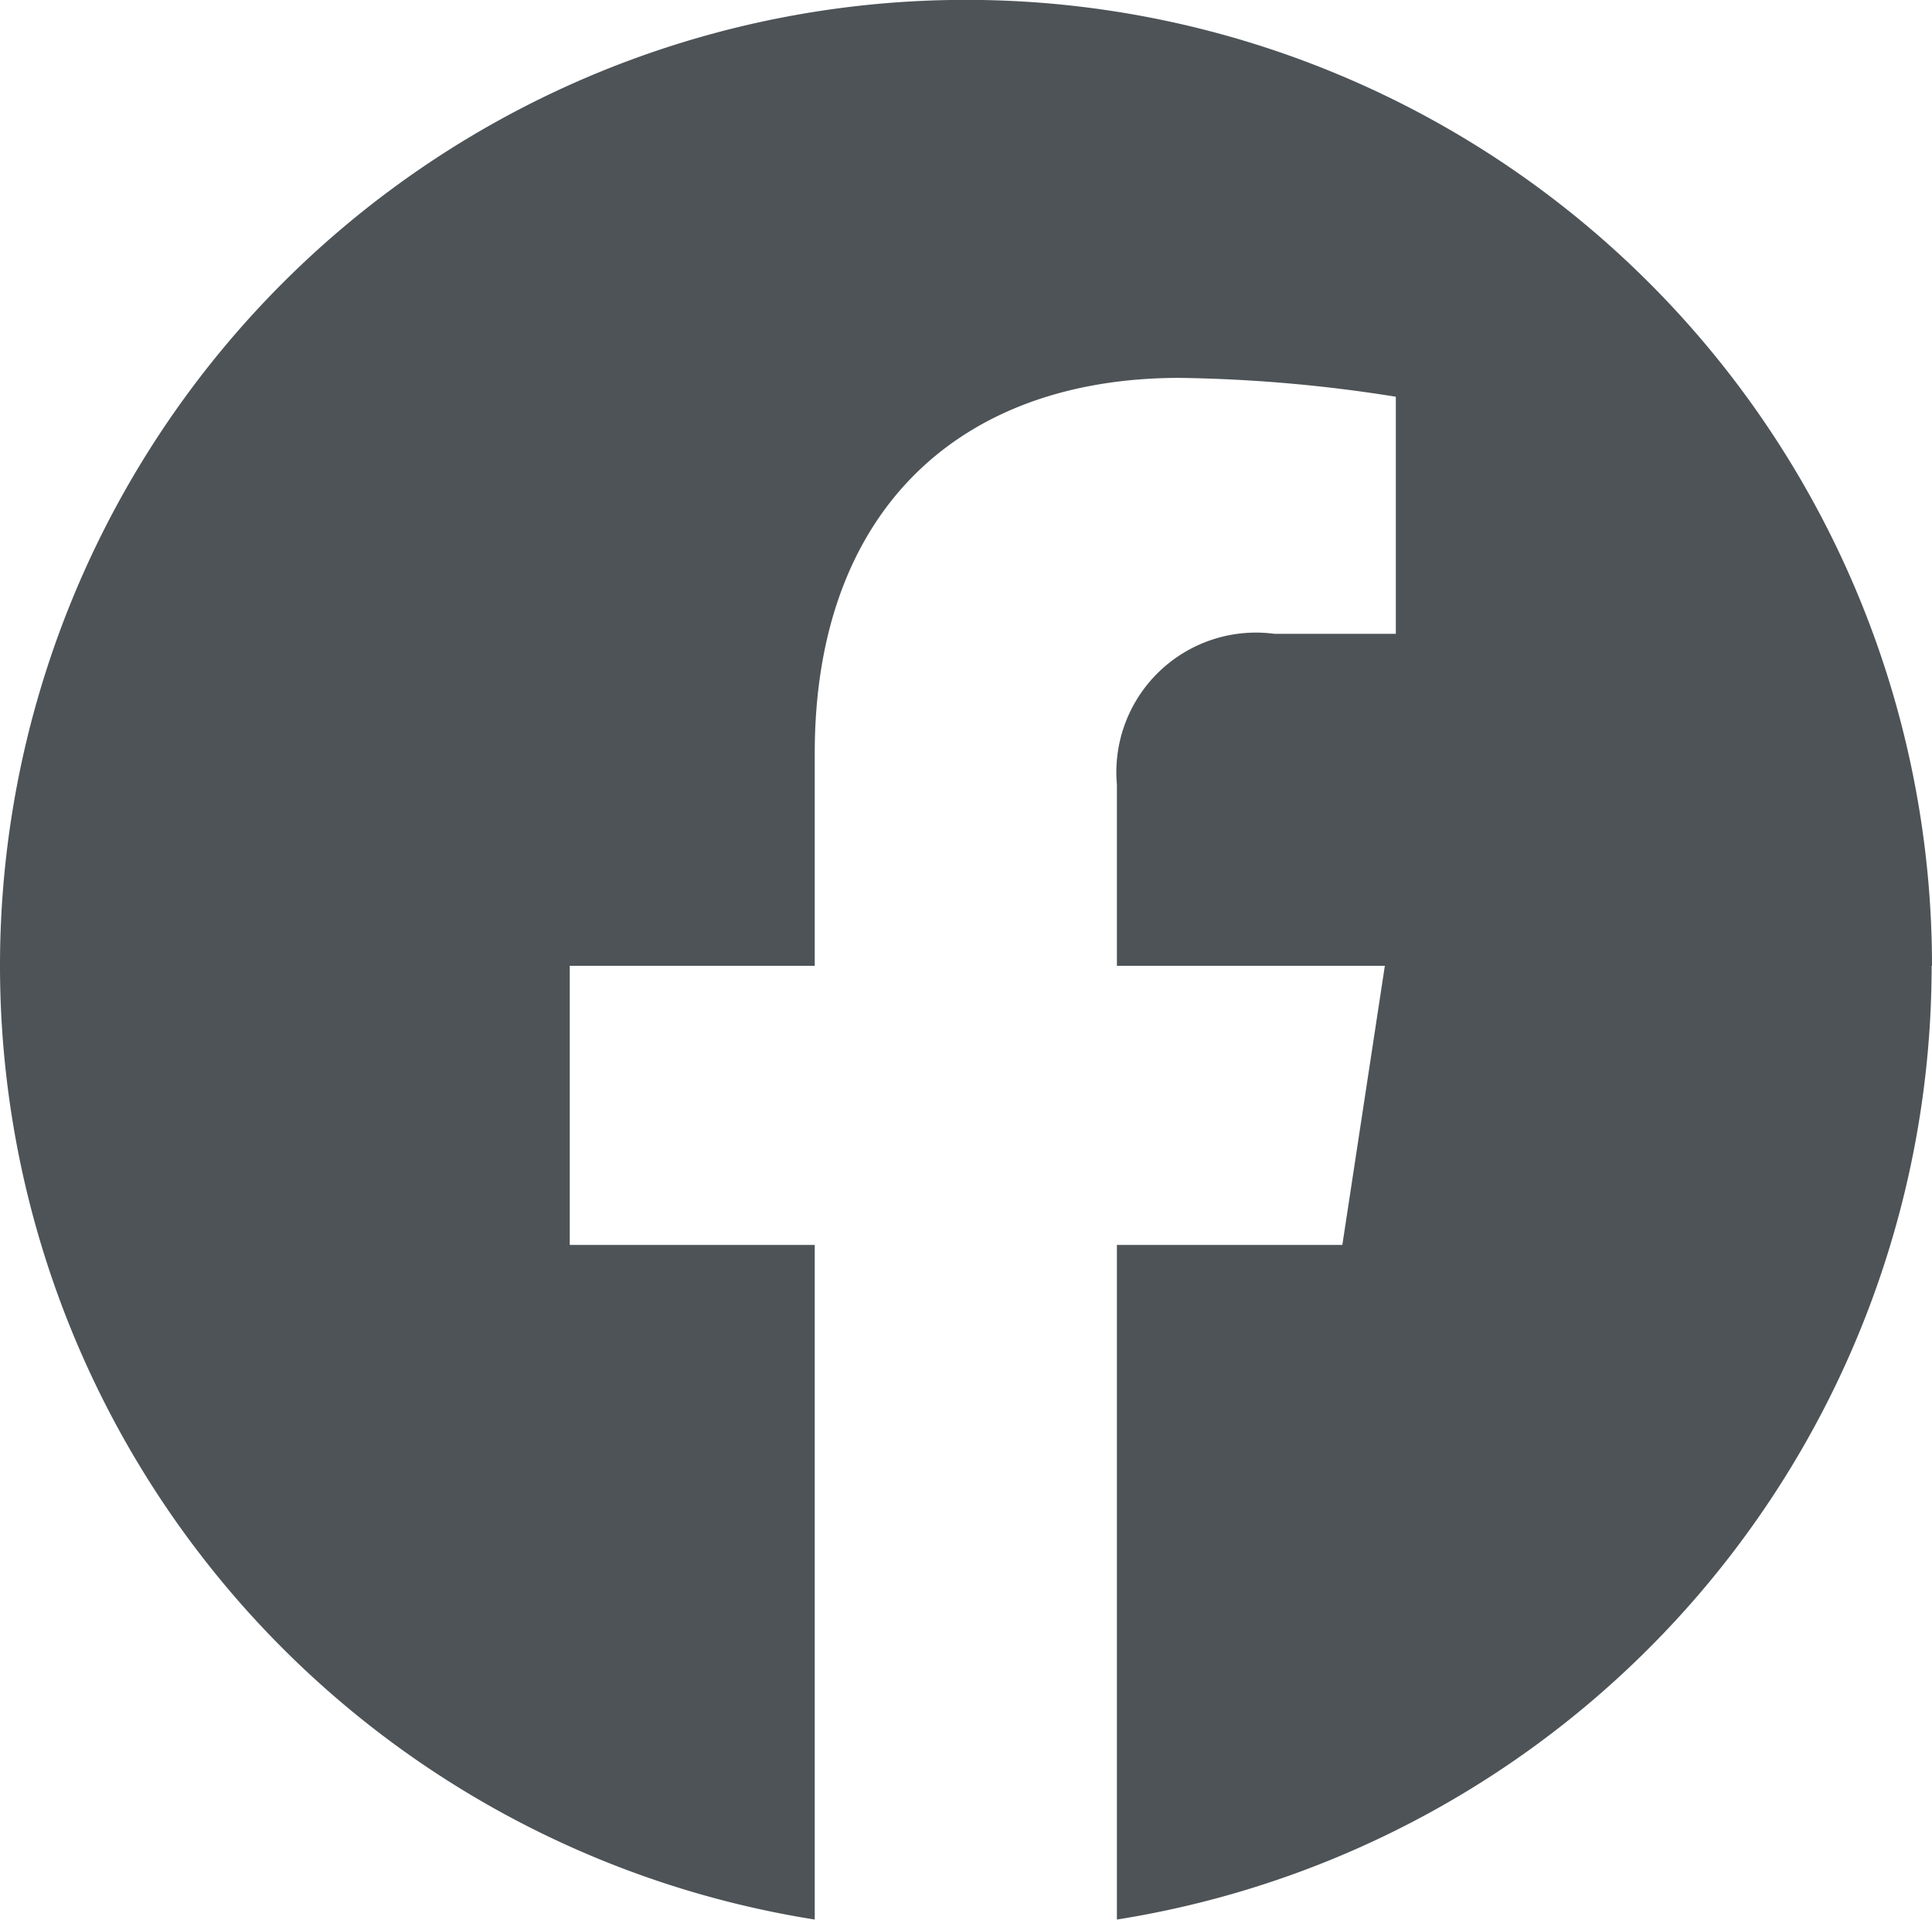
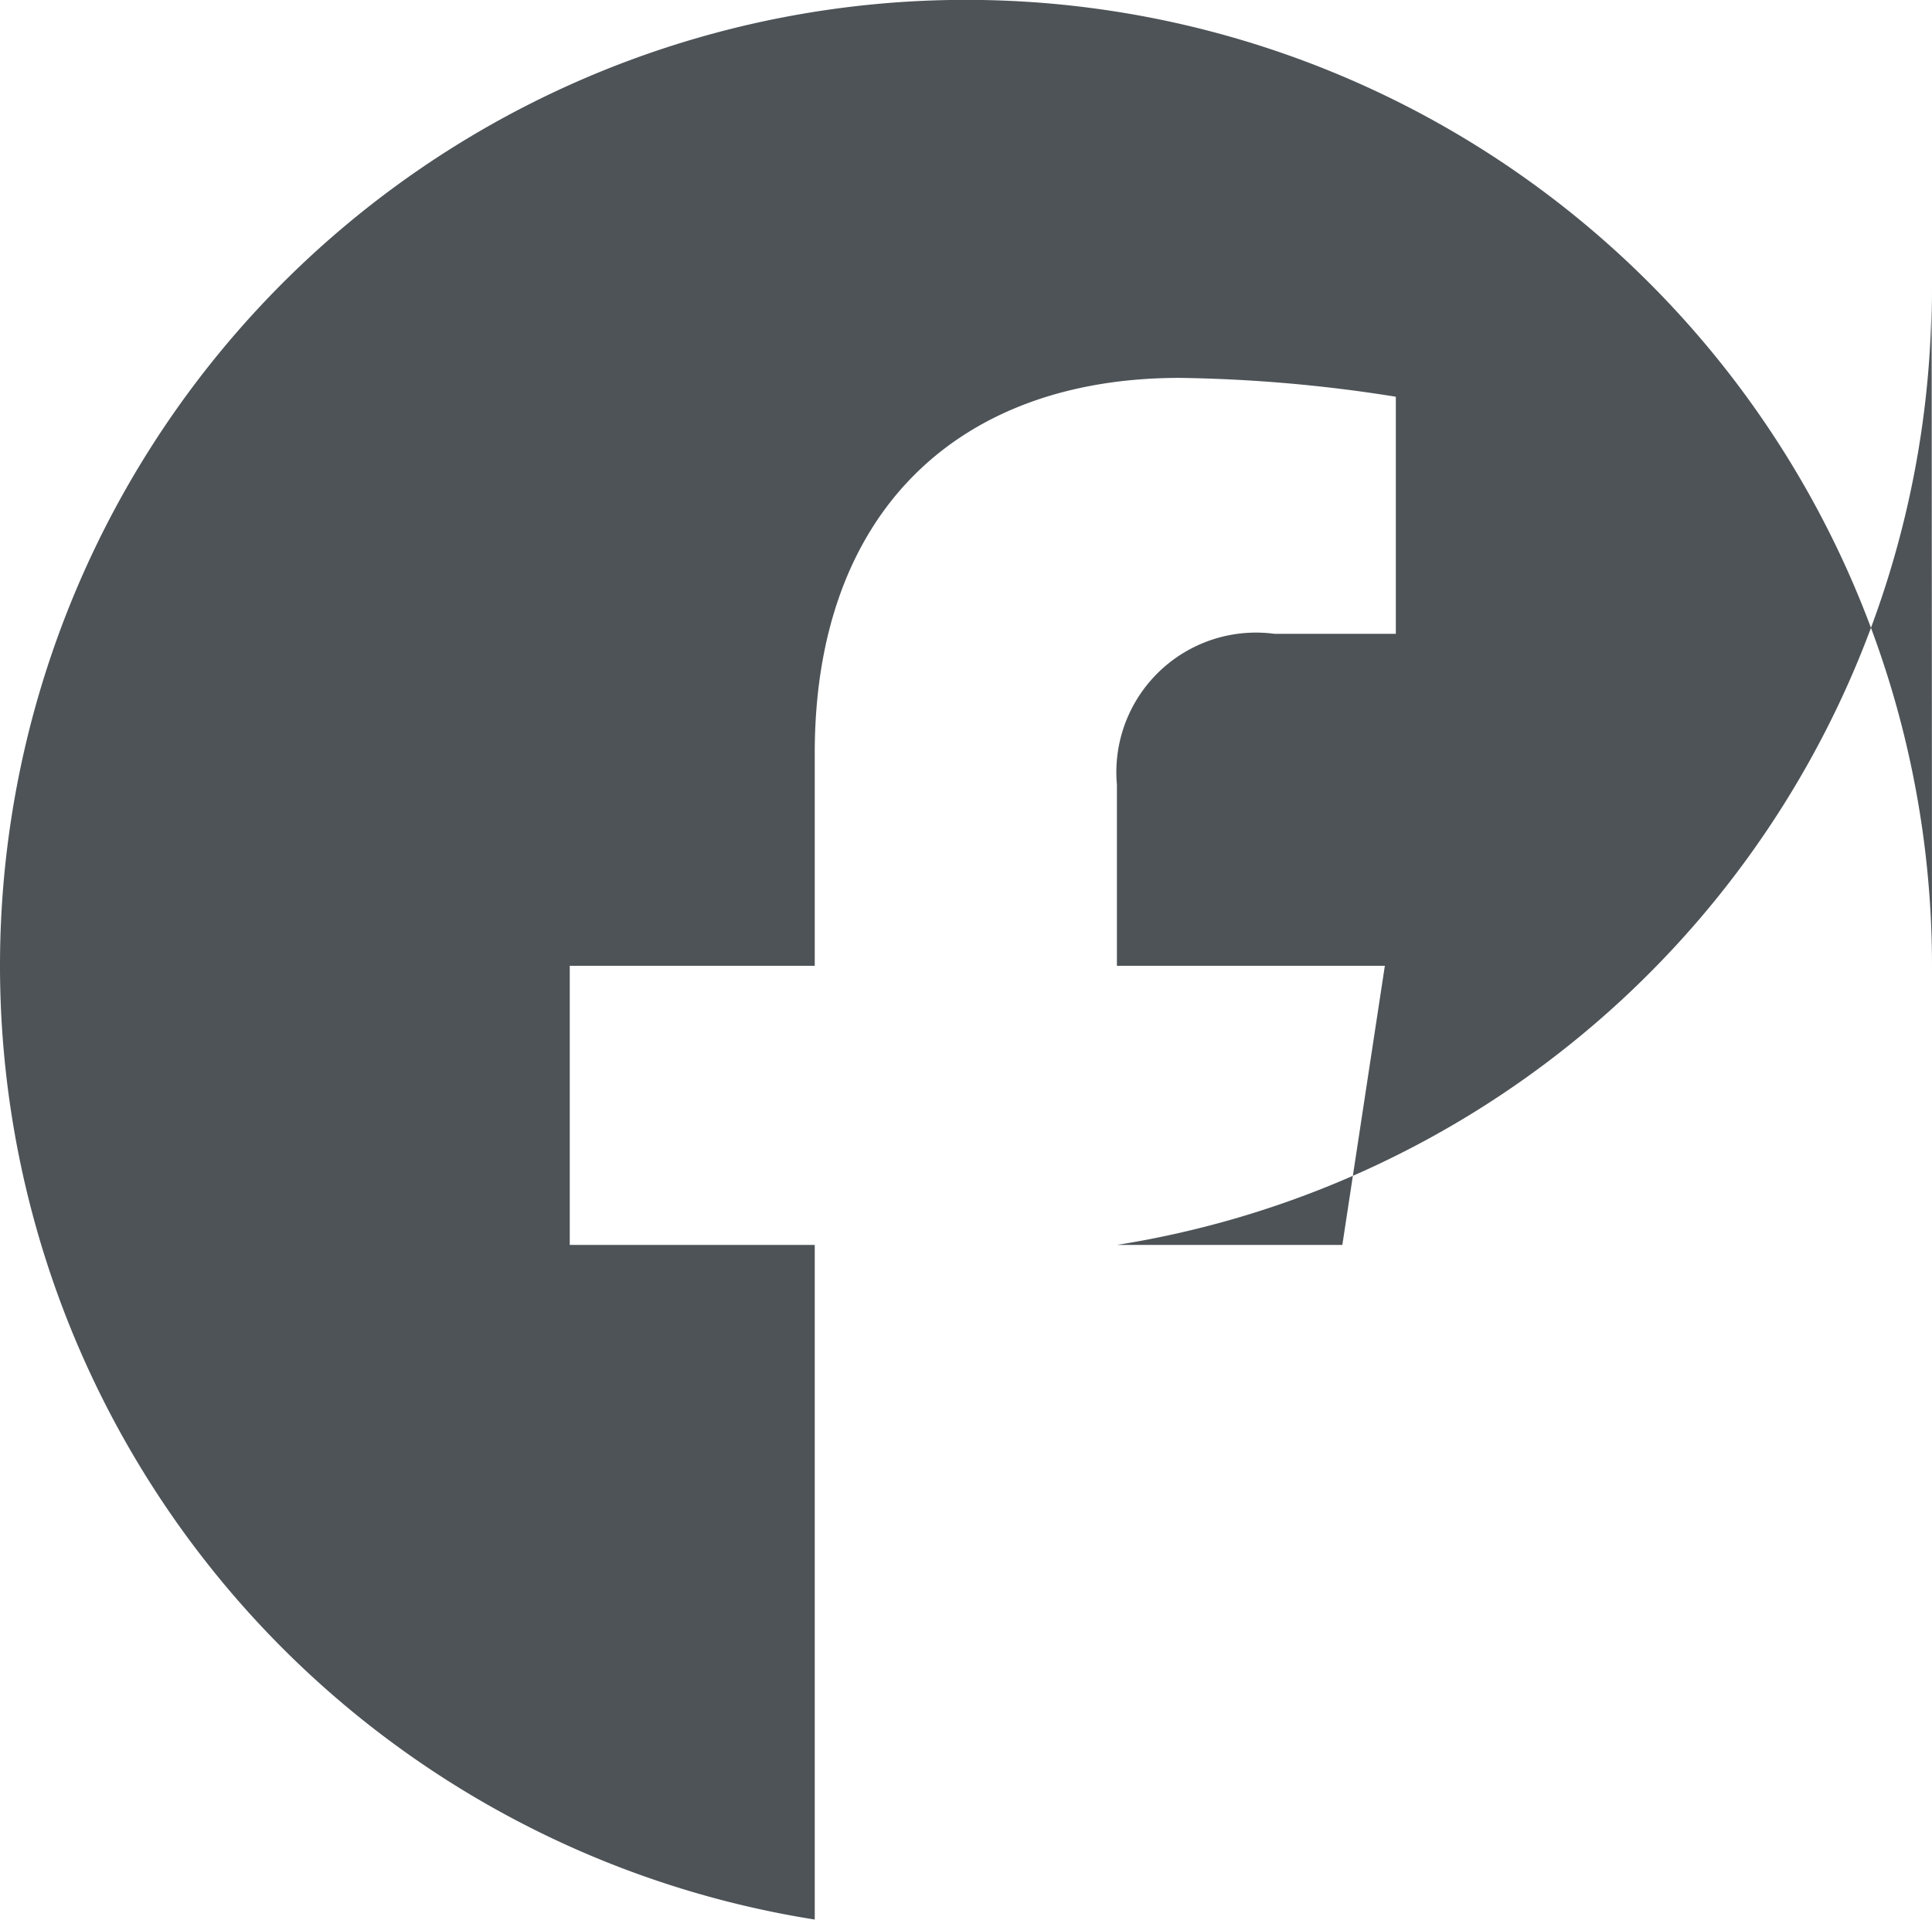
<svg xmlns="http://www.w3.org/2000/svg" id="コンポーネント_56_1" data-name="コンポーネント 56 – 1" width="27.27" height="27.104" viewBox="0 0 27.27 27.104">
-   <path id="パス_86" data-name="パス 86" d="M27.27,13.635A13.635,13.635,0,1,0,11.5,27.1V17.576H8.042V13.635H11.5v-3c0-3.417,2.036-5.3,5.15-5.3a20.967,20.967,0,0,1,3.052.266V8.948H17.987a1.971,1.971,0,0,0-2.222,2.129v2.558h3.782l-.6,3.941H15.765V27.1a13.638,13.638,0,0,0,11.5-13.469" fill="#4d5357" />
+   <path id="パス_86" data-name="パス 86" d="M27.27,13.635A13.635,13.635,0,1,0,11.5,27.1V17.576H8.042V13.635H11.5v-3c0-3.417,2.036-5.3,5.15-5.3a20.967,20.967,0,0,1,3.052.266V8.948H17.987a1.971,1.971,0,0,0-2.222,2.129v2.558h3.782l-.6,3.941H15.765a13.638,13.638,0,0,0,11.5-13.469" fill="#4d5357" />
</svg>